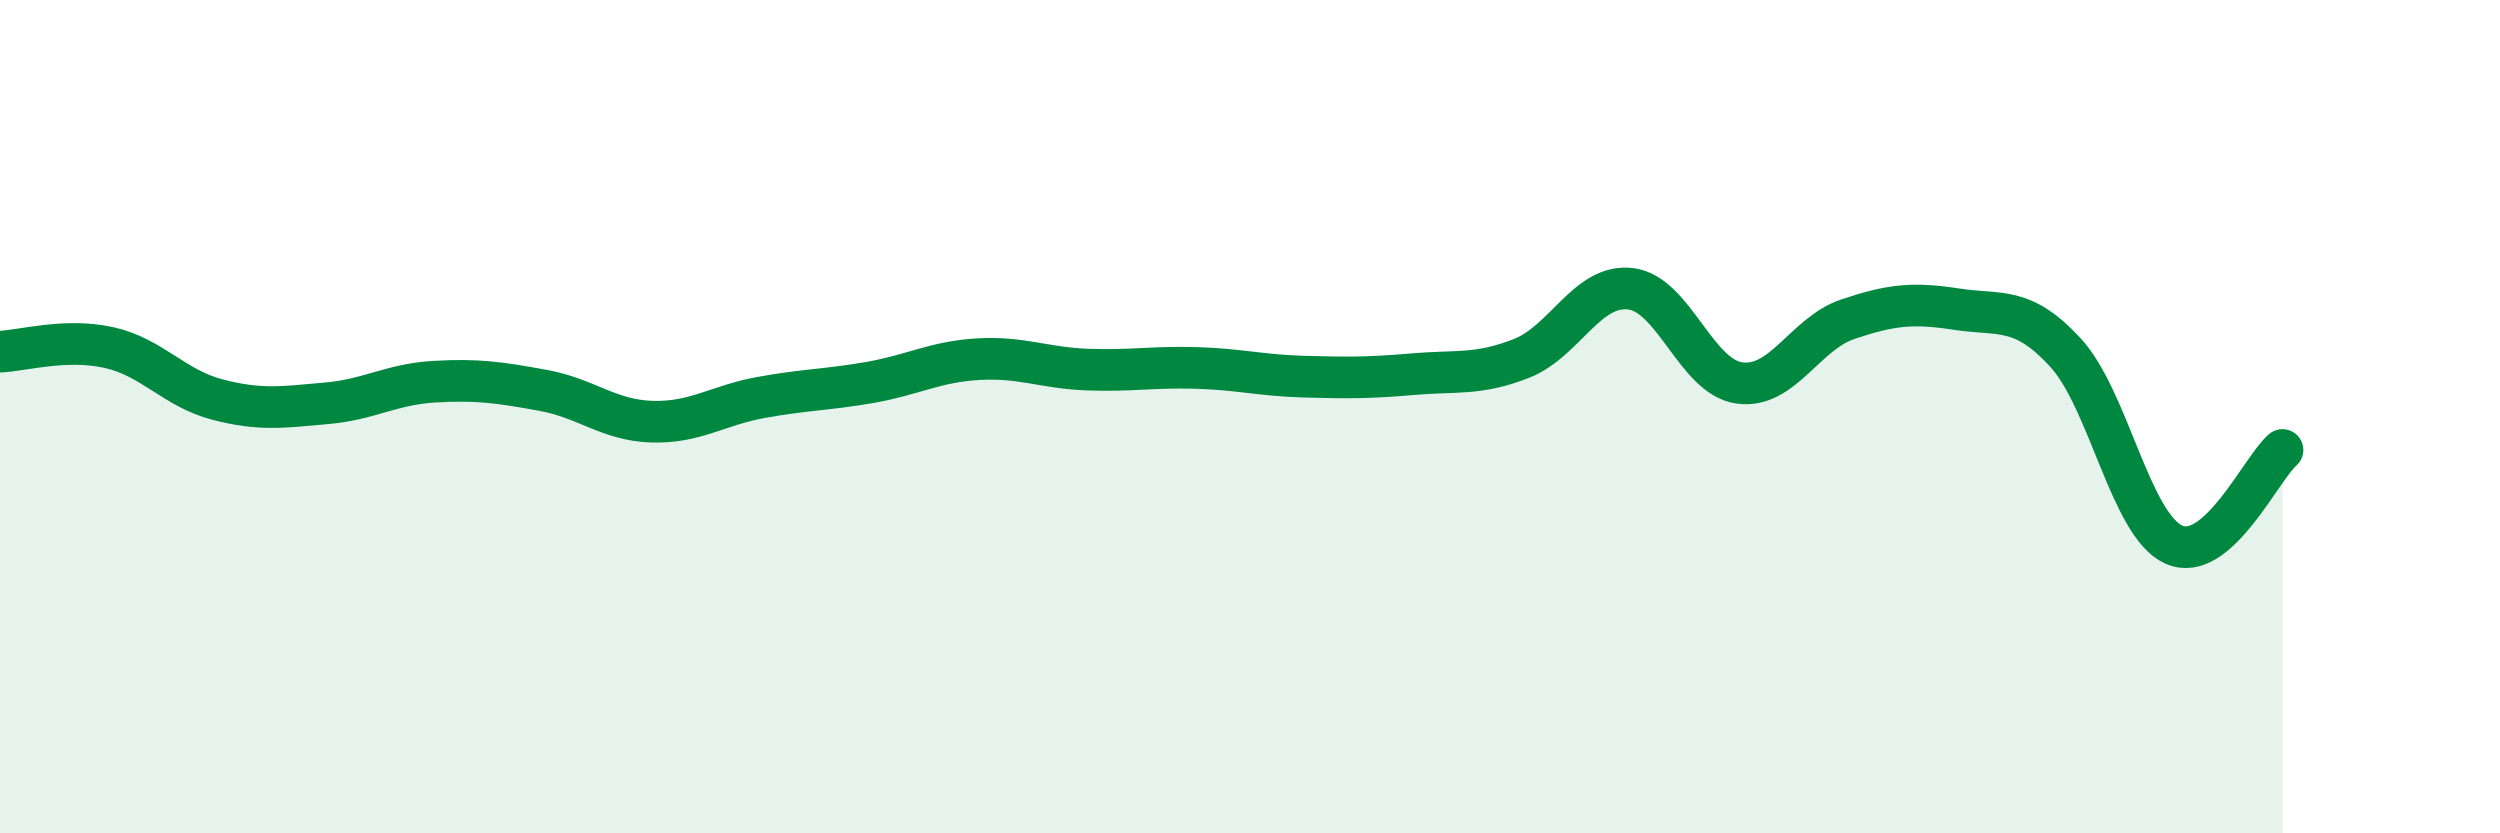
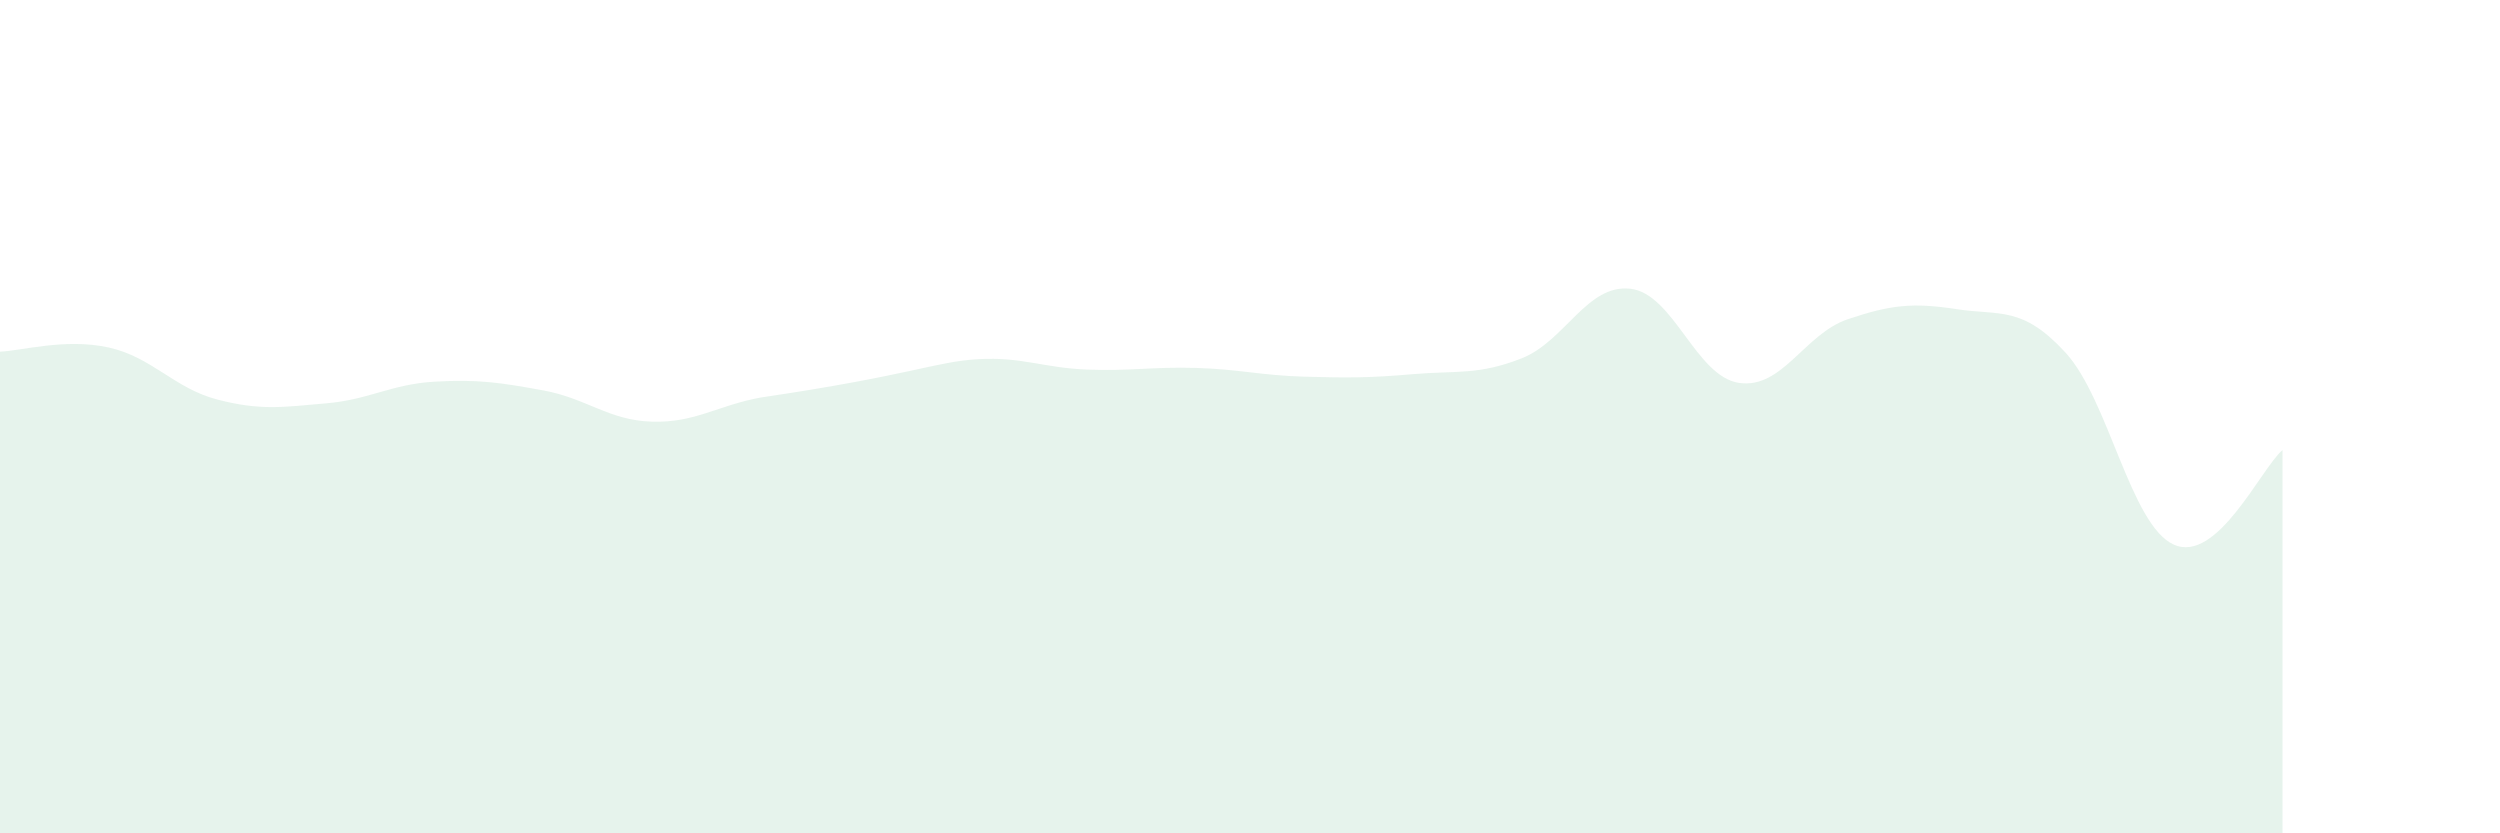
<svg xmlns="http://www.w3.org/2000/svg" width="60" height="20" viewBox="0 0 60 20">
-   <path d="M 0,8.44 C 0.52,8.42 1.57,8.11 2.61,8.34 C 3.65,8.57 4.18,9.32 5.22,9.59 C 6.26,9.86 6.79,9.77 7.83,9.68 C 8.87,9.59 9.39,9.22 10.43,9.16 C 11.47,9.1 12,9.18 13.04,9.37 C 14.08,9.56 14.61,10.09 15.65,10.12 C 16.69,10.15 17.22,9.73 18.26,9.54 C 19.3,9.35 19.83,9.36 20.87,9.18 C 21.91,9 22.44,8.68 23.48,8.62 C 24.52,8.56 25.05,8.83 26.09,8.87 C 27.13,8.91 27.66,8.8 28.7,8.83 C 29.74,8.86 30.26,9.01 31.3,9.04 C 32.34,9.07 32.87,9.07 33.91,8.98 C 34.95,8.89 35.48,9.01 36.52,8.6 C 37.56,8.19 38.09,6.81 39.13,6.93 C 40.17,7.05 40.7,9.04 41.74,9.19 C 42.78,9.34 43.31,8.01 44.35,7.66 C 45.39,7.31 45.92,7.26 46.96,7.42 C 48,7.58 48.53,7.33 49.57,8.46 C 50.61,9.59 51.13,12.6 52.17,13.07 C 53.21,13.54 54.26,11.25 54.78,10.8L54.78 20L0 20Z" fill="#008740" opacity="0.1" stroke-linecap="round" stroke-linejoin="round" />
-   <path d="M 0,8.44 C 0.52,8.42 1.57,8.11 2.61,8.34 C 3.65,8.57 4.18,9.32 5.22,9.59 C 6.26,9.86 6.79,9.77 7.83,9.68 C 8.87,9.59 9.39,9.22 10.43,9.16 C 11.47,9.1 12,9.18 13.04,9.37 C 14.08,9.56 14.61,10.09 15.65,10.12 C 16.69,10.15 17.22,9.73 18.26,9.54 C 19.3,9.35 19.83,9.36 20.87,9.18 C 21.91,9 22.44,8.68 23.48,8.62 C 24.52,8.56 25.05,8.83 26.09,8.87 C 27.13,8.91 27.66,8.8 28.7,8.83 C 29.74,8.86 30.26,9.01 31.3,9.04 C 32.34,9.07 32.87,9.07 33.91,8.98 C 34.95,8.89 35.48,9.01 36.52,8.6 C 37.56,8.19 38.09,6.81 39.13,6.93 C 40.17,7.05 40.7,9.04 41.74,9.19 C 42.78,9.34 43.31,8.01 44.35,7.66 C 45.39,7.31 45.92,7.26 46.96,7.42 C 48,7.58 48.53,7.33 49.57,8.46 C 50.61,9.59 51.13,12.6 52.17,13.07 C 53.21,13.54 54.26,11.25 54.78,10.8" stroke="#008740" stroke-width="1" fill="none" stroke-linecap="round" stroke-linejoin="round" />
+   <path d="M 0,8.44 C 0.52,8.42 1.57,8.11 2.61,8.34 C 3.65,8.57 4.18,9.32 5.22,9.59 C 6.26,9.86 6.79,9.77 7.83,9.68 C 8.87,9.59 9.39,9.22 10.43,9.16 C 11.47,9.1 12,9.18 13.04,9.37 C 14.08,9.56 14.61,10.09 15.65,10.12 C 16.69,10.15 17.22,9.73 18.26,9.54 C 21.91,9 22.44,8.68 23.48,8.62 C 24.52,8.56 25.05,8.83 26.09,8.87 C 27.13,8.91 27.66,8.8 28.7,8.83 C 29.74,8.86 30.26,9.01 31.3,9.04 C 32.34,9.07 32.87,9.07 33.91,8.98 C 34.95,8.89 35.48,9.01 36.52,8.6 C 37.56,8.19 38.09,6.81 39.13,6.93 C 40.17,7.05 40.7,9.04 41.74,9.19 C 42.78,9.34 43.31,8.01 44.35,7.66 C 45.39,7.31 45.92,7.26 46.96,7.42 C 48,7.58 48.53,7.33 49.57,8.46 C 50.61,9.59 51.13,12.6 52.17,13.07 C 53.21,13.54 54.26,11.25 54.78,10.8L54.78 20L0 20Z" fill="#008740" opacity="0.1" stroke-linecap="round" stroke-linejoin="round" />
</svg>